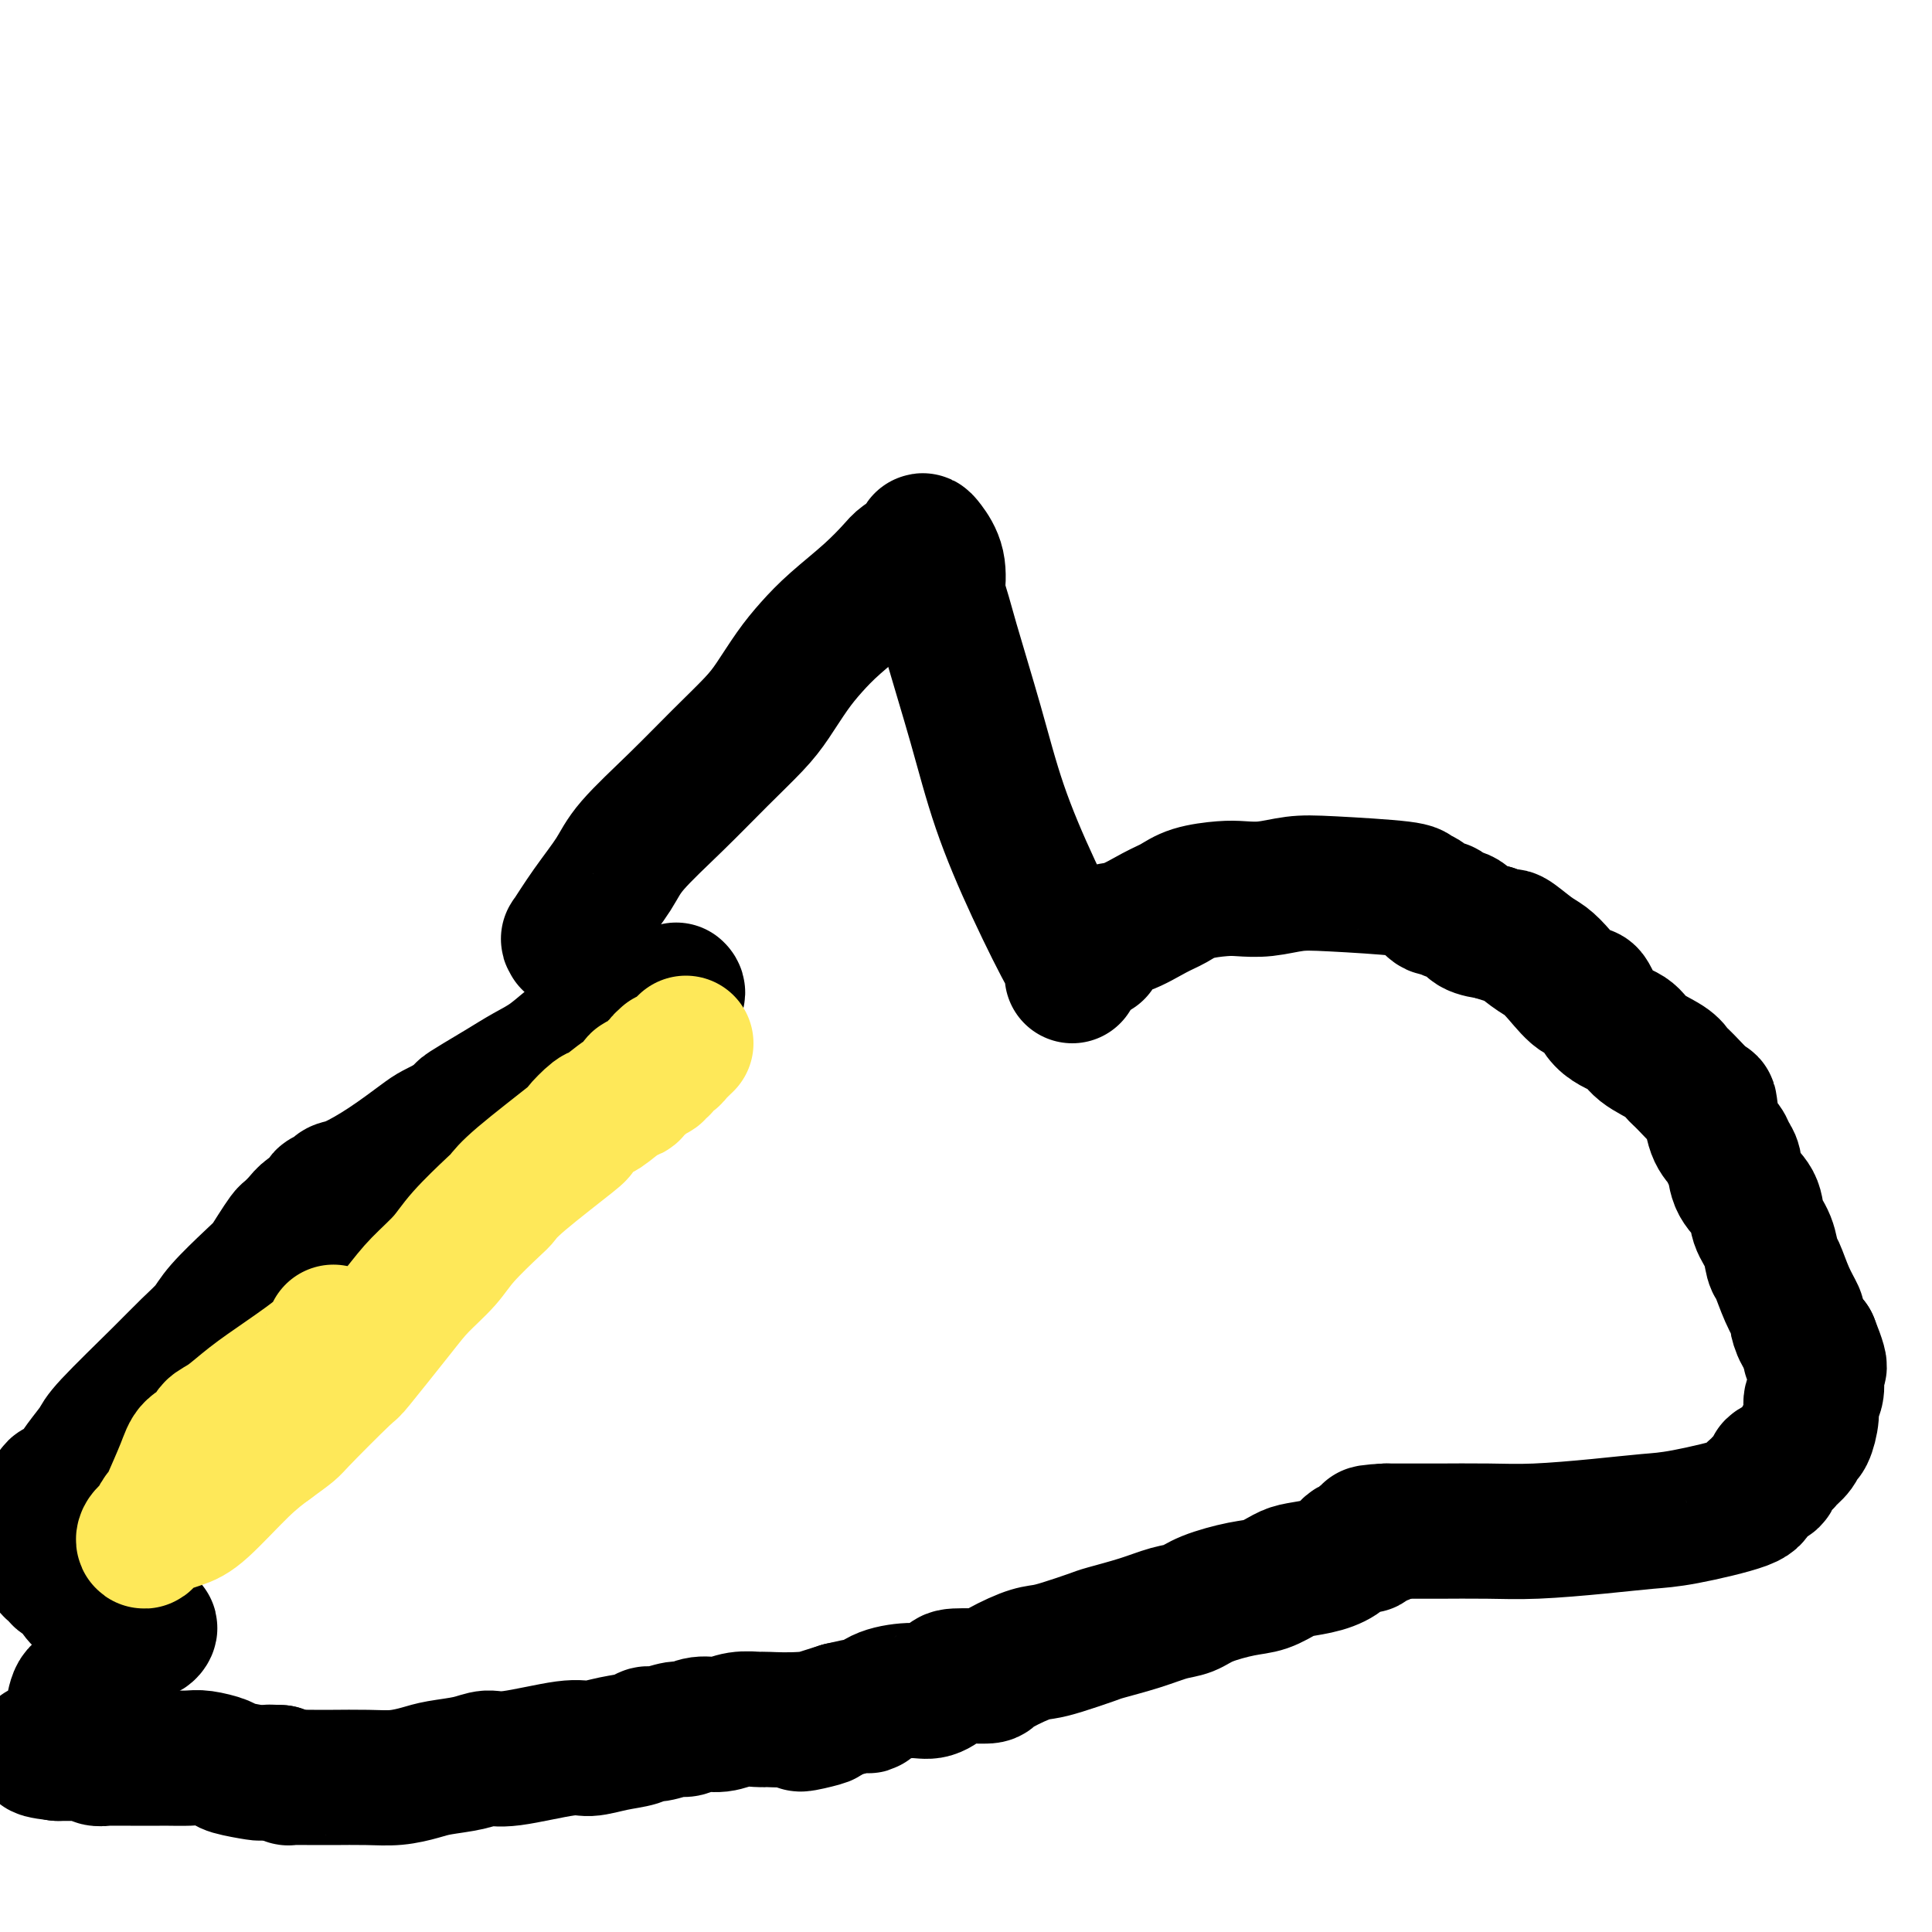
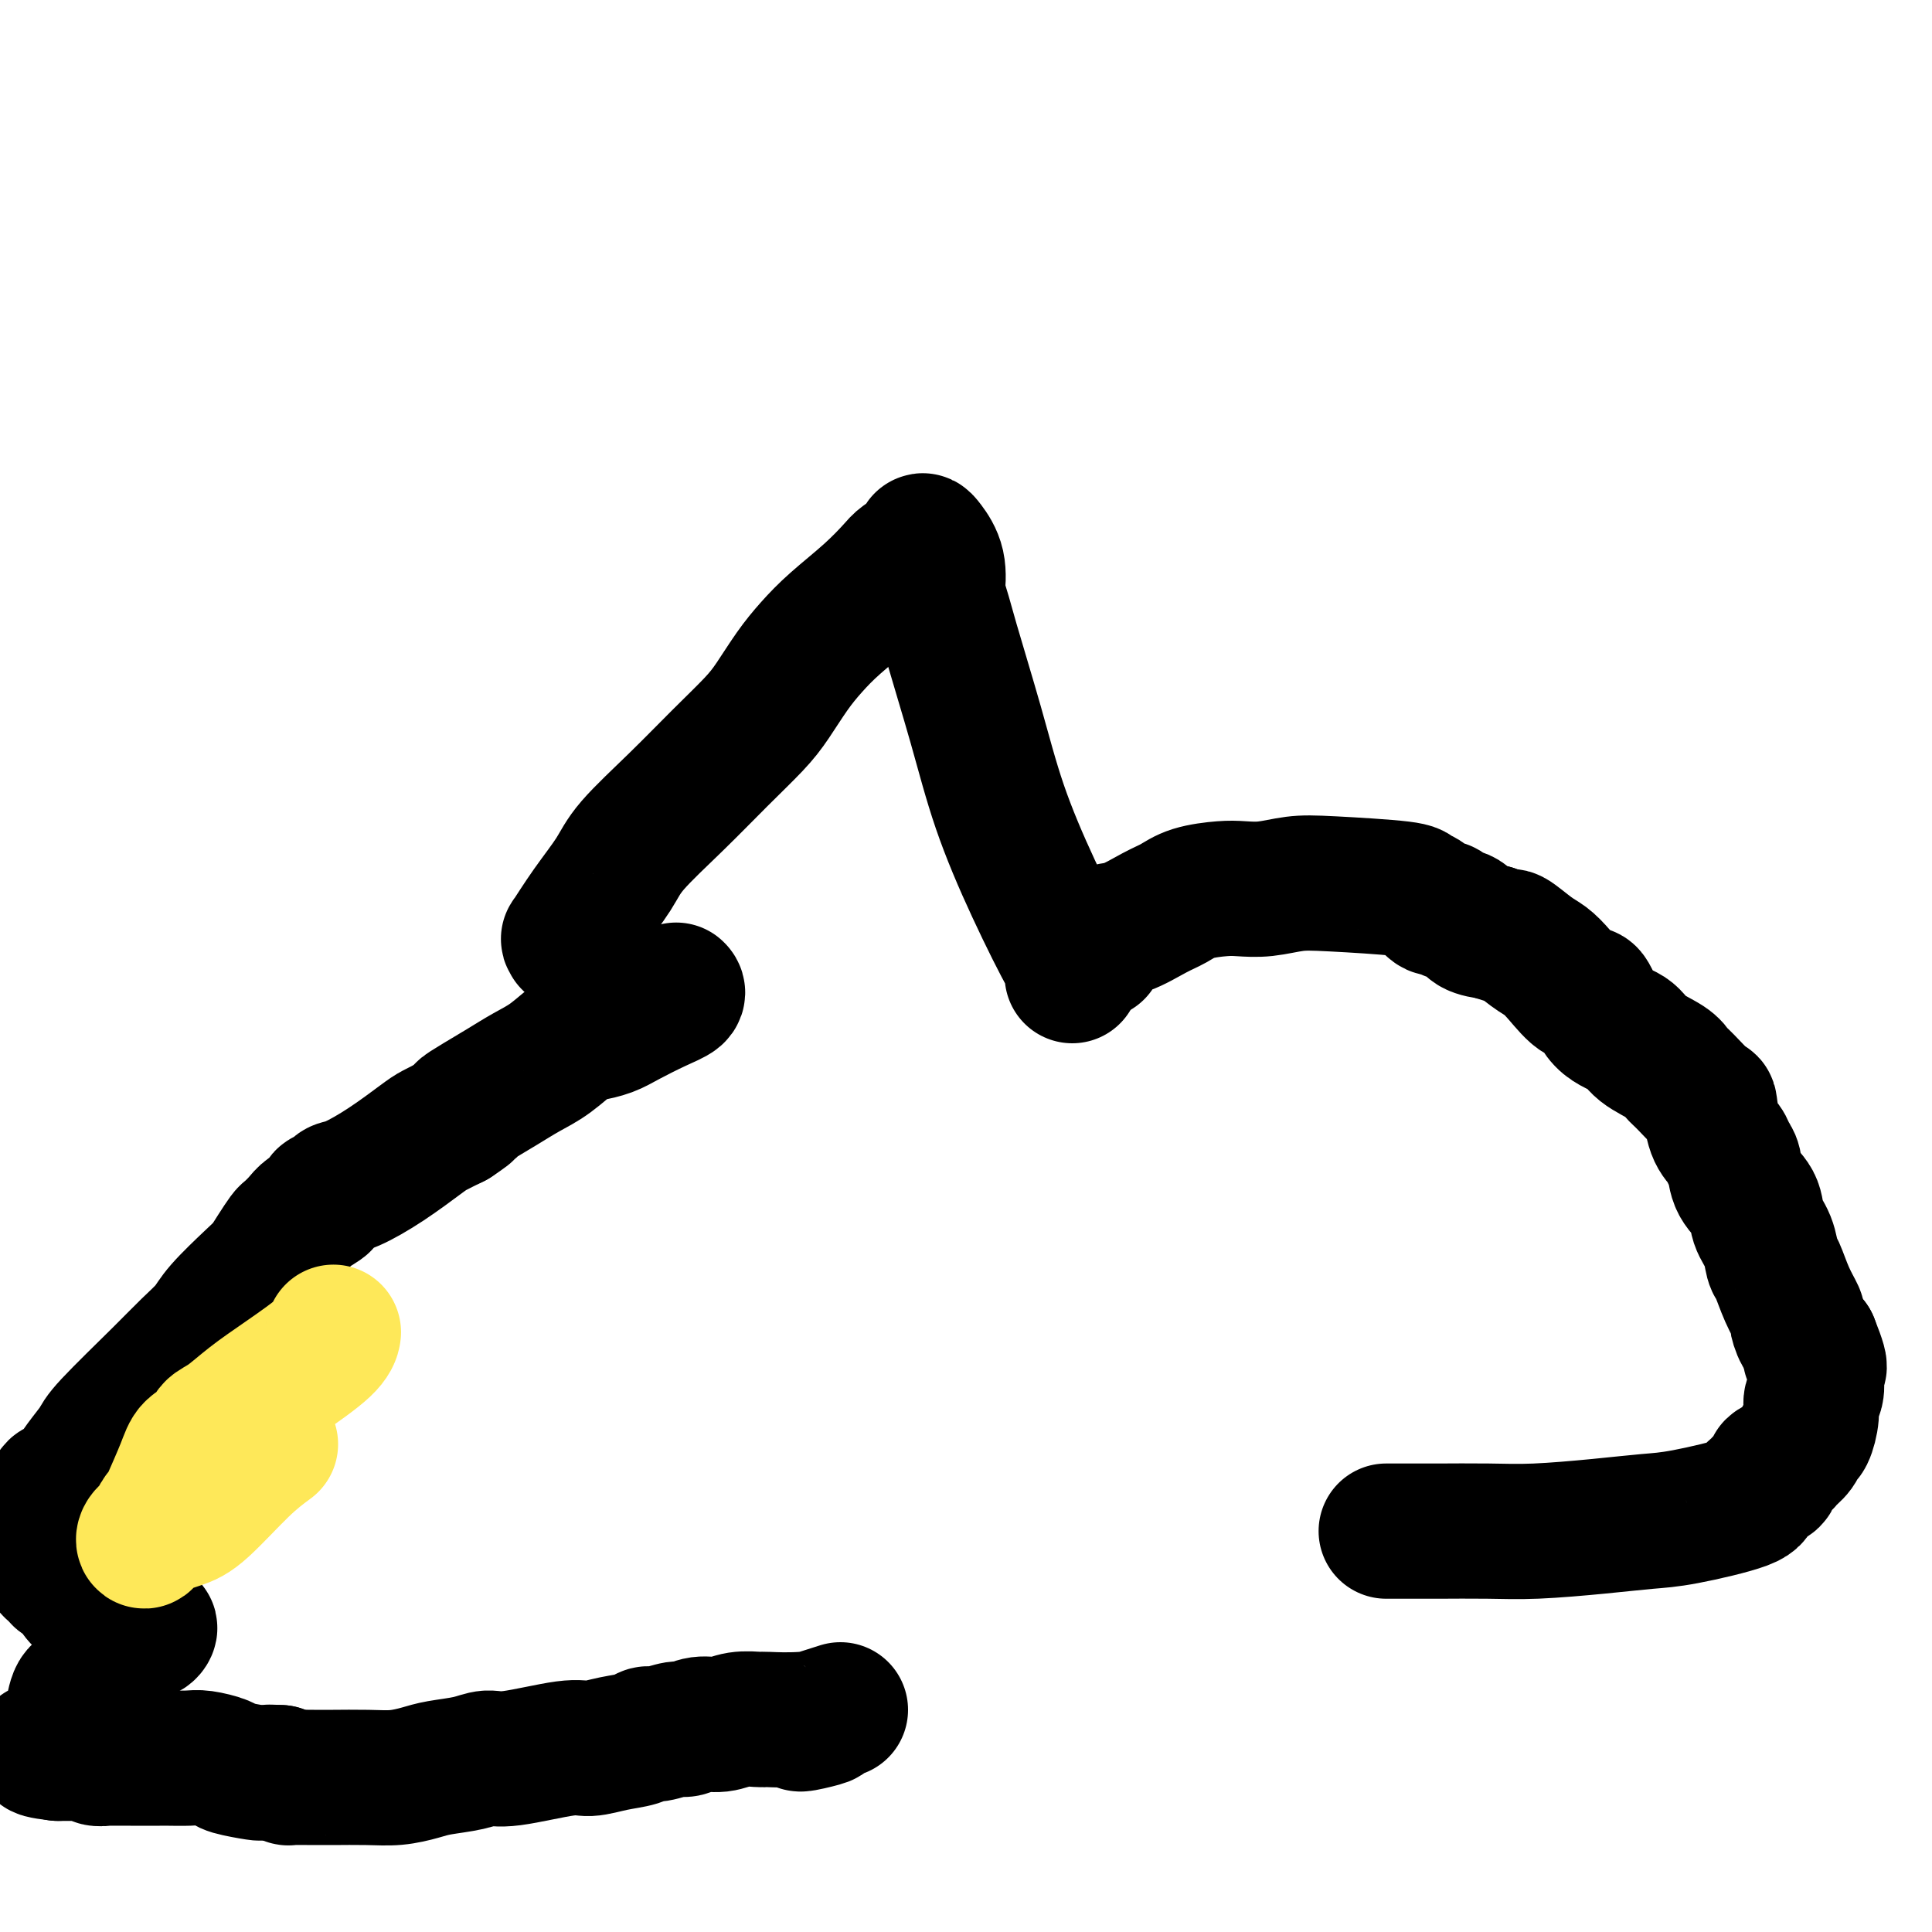
<svg xmlns="http://www.w3.org/2000/svg" viewBox="0 0 400 400" version="1.1">
  <g fill="none" stroke="#000000" stroke-width="28" stroke-linecap="round" stroke-linejoin="round">
    <path d="M118,195c0.085,-0.557 0.171,-1.114 0,-1c-0.171,0.114 -0.597,0.897 0,0c0.597,-0.897 2.219,-3.476 4,-6c1.781,-2.524 3.722,-4.993 5,-7c1.278,-2.007 1.891,-3.553 4,-6c2.109,-2.447 5.712,-5.795 9,-9c3.288,-3.205 6.262,-6.268 9,-9c2.738,-2.732 5.240,-5.135 7,-7c1.760,-1.865 2.777,-3.194 4,-5c1.223,-1.806 2.653,-4.091 4,-6c1.347,-1.909 2.611,-3.442 4,-5c1.389,-1.558 2.904,-3.142 5,-5c2.096,-1.858 4.772,-3.989 7,-6c2.228,-2.011 4.008,-3.902 5,-5c0.992,-1.098 1.196,-1.404 2,-2c0.804,-0.596 2.209,-1.484 3,-2c0.791,-0.516 0.969,-0.660 1,-1c0.031,-0.340 -0.084,-0.875 0,-1c0.084,-0.125 0.369,0.159 1,1c0.631,0.841 1.609,2.240 2,4c0.391,1.760 0.196,3.880 0,6" />
    <path d="M194,123c1.054,2.844 1.687,5.454 3,10c1.313,4.546 3.304,11.026 5,17c1.696,5.974 3.095,11.440 5,17c1.905,5.560 4.314,11.213 7,17c2.686,5.787 5.648,11.707 7,14c1.352,2.293 1.094,0.958 1,1c-0.094,0.042 -0.025,1.462 0,2c0.025,0.538 0.007,0.196 0,0c-0.007,-0.196 -0.002,-0.245 0,0c0.002,0.245 0.001,0.784 0,1c-0.001,0.216 -0.000,0.108 0,0" />
    <path d="M227,197c-0.007,-0.457 -0.015,-0.914 0,-1c0.015,-0.086 0.052,0.200 0,0c-0.052,-0.200 -0.195,-0.887 0,-1c0.195,-0.113 0.726,0.346 1,0c0.274,-0.346 0.290,-1.497 1,-2c0.710,-0.503 2.115,-0.359 4,-1c1.885,-0.641 4.250,-2.067 6,-3c1.750,-0.933 2.886,-1.373 4,-2c1.114,-0.627 2.208,-1.439 4,-2c1.792,-0.561 4.283,-0.869 6,-1c1.717,-0.131 2.660,-0.085 4,0c1.340,0.085 3.075,0.208 5,0c1.925,-0.208 4.038,-0.748 6,-1c1.962,-0.252 3.771,-0.218 8,0c4.229,0.218 10.878,0.618 14,1c3.122,0.382 2.718,0.747 3,1c0.282,0.253 1.248,0.396 2,1c0.752,0.604 1.288,1.671 2,2c0.712,0.329 1.600,-0.080 2,0c0.400,0.080 0.314,0.650 1,1c0.686,0.350 2.146,0.479 3,1c0.854,0.521 1.101,1.435 2,2c0.899,0.565 2.449,0.783 4,1" />
    <path d="M309,193c3.642,1.461 3.249,0.614 4,1c0.751,0.386 2.648,2.004 4,3c1.352,0.996 2.159,1.369 3,2c0.841,0.631 1.717,1.519 3,3c1.283,1.481 2.974,3.554 4,4c1.026,0.446 1.388,-0.736 2,0c0.612,0.736 1.473,3.391 3,5c1.527,1.609 3.719,2.172 5,3c1.281,0.828 1.650,1.922 3,3c1.350,1.078 3.682,2.141 5,3c1.318,0.859 1.623,1.514 2,2c0.377,0.486 0.826,0.801 2,2c1.174,1.199 3.074,3.280 4,4c0.926,0.720 0.879,0.078 1,1c0.121,0.922 0.412,3.408 1,5c0.588,1.592 1.475,2.291 2,3c0.525,0.709 0.689,1.428 1,2c0.311,0.572 0.770,0.998 1,2c0.230,1.002 0.233,2.580 1,4c0.767,1.420 2.299,2.682 3,4c0.701,1.318 0.572,2.694 1,4c0.428,1.306 1.415,2.543 2,4c0.585,1.457 0.769,3.134 1,4c0.231,0.866 0.509,0.921 1,2c0.491,1.079 1.195,3.181 2,5c0.805,1.819 1.711,3.353 2,4c0.289,0.647 -0.037,0.405 0,1c0.037,0.595 0.439,2.027 1,3c0.561,0.973 1.280,1.486 2,2" />
    <path d="M375,278c3.343,8.329 0.701,4.150 0,3c-0.701,-1.150 0.540,0.727 1,2c0.460,1.273 0.138,1.942 0,2c-0.138,0.058 -0.092,-0.496 0,0c0.092,0.496 0.232,2.040 0,3c-0.232,0.960 -0.834,1.335 -1,2c-0.166,0.665 0.106,1.621 0,3c-0.106,1.379 -0.590,3.182 -1,4c-0.410,0.818 -0.745,0.652 -1,1c-0.255,0.348 -0.431,1.210 -1,2c-0.569,0.790 -1.532,1.507 -2,2c-0.468,0.493 -0.439,0.762 -1,1c-0.561,0.238 -1.710,0.444 -2,1c-0.290,0.556 0.279,1.460 0,2c-0.279,0.540 -1.406,0.715 -2,1c-0.594,0.285 -0.654,0.678 -1,1c-0.346,0.322 -0.977,0.572 -1,1c-0.023,0.428 0.563,1.032 -2,2c-2.563,0.968 -8.273,2.298 -12,3c-3.727,0.702 -5.470,0.777 -8,1c-2.530,0.223 -5.847,0.596 -10,1c-4.153,0.404 -9.143,0.840 -13,1c-3.857,0.160 -6.581,0.043 -10,0c-3.419,-0.043 -7.531,-0.011 -10,0c-2.469,0.011 -3.294,0.003 -4,0c-0.706,-0.003 -1.292,-0.001 -2,0c-0.708,0.001 -1.537,0.000 -2,0c-0.463,-0.000 -0.561,-0.000 -1,0c-0.439,0.000 -1.220,0.000 -2,0" />
-     <path d="M287,317c-6.917,0.339 -2.208,0.685 -1,1c1.208,0.315 -1.084,0.599 -2,1c-0.916,0.401 -0.454,0.920 -1,1c-0.546,0.080 -2.098,-0.278 -3,0c-0.902,0.278 -1.153,1.192 -2,2c-0.847,0.808 -2.288,1.511 -4,2c-1.712,0.489 -3.693,0.764 -5,1c-1.307,0.236 -1.938,0.434 -3,1c-1.062,0.566 -2.554,1.499 -4,2c-1.446,0.501 -2.844,0.571 -5,1c-2.156,0.429 -5.068,1.218 -7,2c-1.932,0.782 -2.884,1.556 -4,2c-1.116,0.444 -2.395,0.556 -4,1c-1.605,0.444 -3.535,1.219 -6,2c-2.465,0.781 -5.465,1.569 -7,2c-1.535,0.431 -1.607,0.504 -3,1c-1.393,0.496 -4.109,1.415 -6,2c-1.891,0.585 -2.959,0.836 -4,1c-1.041,0.164 -2.056,0.242 -4,1c-1.944,0.758 -4.817,2.197 -6,3c-1.183,0.803 -0.677,0.971 -2,1c-1.323,0.029 -4.475,-0.082 -6,0c-1.525,0.082 -1.421,0.355 -2,1c-0.579,0.645 -1.840,1.661 -3,2c-1.160,0.339 -2.220,0.003 -4,0c-1.780,-0.003 -4.281,0.329 -6,1c-1.719,0.671 -2.655,1.681 -3,2c-0.345,0.319 -0.099,-0.052 -1,0c-0.901,0.052 -2.951,0.526 -5,1" />
    <path d="M174,354c-14.387,4.475 -6.353,2.664 -4,2c2.353,-0.664 -0.975,-0.179 -4,0c-3.025,0.179 -5.747,0.052 -7,0c-1.253,-0.052 -1.038,-0.029 -1,0c0.038,0.029 -0.101,0.064 -1,0c-0.899,-0.064 -2.556,-0.229 -4,0c-1.444,0.229 -2.673,0.850 -4,1c-1.327,0.150 -2.751,-0.171 -4,0c-1.249,0.171 -2.324,0.833 -3,1c-0.676,0.167 -0.952,-0.163 -2,0c-1.048,0.163 -2.868,0.819 -4,1c-1.132,0.181 -1.576,-0.111 -2,0c-0.424,0.111 -0.826,0.626 -2,1c-1.174,0.374 -3.118,0.607 -5,1c-1.882,0.393 -3.701,0.945 -5,1c-1.299,0.055 -2.077,-0.389 -5,0c-2.923,0.389 -7.992,1.609 -11,2c-3.008,0.391 -3.955,-0.049 -5,0c-1.045,0.049 -2.187,0.588 -4,1c-1.813,0.412 -4.295,0.699 -6,1c-1.705,0.301 -2.631,0.617 -4,1c-1.369,0.383 -3.181,0.835 -5,1c-1.819,0.165 -3.645,0.045 -6,0c-2.355,-0.045 -5.239,-0.015 -7,0c-1.761,0.015 -2.400,0.014 -4,0c-1.600,-0.014 -4.162,-0.042 -5,0c-0.838,0.042 0.046,0.155 0,0c-0.046,-0.155 -1.023,-0.577 -2,-1" />
    <path d="M58,367c-3.912,-0.156 -1.693,-0.045 -1,0c0.693,0.045 -0.140,0.023 -1,0c-0.860,-0.023 -1.746,-0.048 -2,0c-0.254,0.048 0.124,0.171 -1,0c-1.124,-0.171 -3.751,-0.634 -5,-1c-1.249,-0.366 -1.119,-0.634 -2,-1c-0.881,-0.366 -2.772,-0.830 -4,-1c-1.228,-0.170 -1.793,-0.046 -3,0c-1.207,0.046 -3.056,0.012 -4,0c-0.944,-0.012 -0.983,-0.004 -2,0c-1.017,0.004 -3.012,0.002 -4,0c-0.988,-0.002 -0.970,-0.004 -2,0c-1.030,0.004 -3.107,0.015 -4,0c-0.893,-0.015 -0.602,-0.057 -1,0c-0.398,0.057 -1.484,0.211 -2,0c-0.516,-0.211 -0.461,-0.789 -1,-1c-0.539,-0.211 -1.671,-0.057 -2,0c-0.329,0.057 0.147,0.015 0,0c-0.147,-0.015 -0.915,-0.004 -1,0c-0.085,0.004 0.513,0.001 0,0c-0.513,-0.001 -2.138,-0.000 -3,0c-0.862,0.000 -0.961,0.000 -1,0c-0.039,-0.000 -0.020,-0.000 0,0" />
    <path d="M12,363c-7.087,-0.845 -1.806,-0.959 0,-1c1.806,-0.041 0.137,-0.011 0,-1c-0.137,-0.989 1.259,-2.999 2,-4c0.741,-1.001 0.828,-0.994 1,-2c0.172,-1.006 0.428,-3.025 1,-4c0.572,-0.975 1.459,-0.904 2,-1c0.541,-0.096 0.738,-0.358 1,-1c0.262,-0.642 0.591,-1.664 1,-2c0.409,-0.336 0.897,0.015 1,0c0.103,-0.015 -0.179,-0.396 0,-1c0.179,-0.604 0.817,-1.432 1,-2c0.183,-0.568 -0.091,-0.877 0,-1c0.091,-0.123 0.545,-0.062 1,0" />
    <path d="M23,343c1.957,-3.048 1.350,-0.667 1,0c-0.350,0.667 -0.441,-0.381 0,-1c0.441,-0.619 1.415,-0.811 2,-1c0.585,-0.189 0.781,-0.376 1,-1c0.219,-0.624 0.462,-1.684 1,-2c0.538,-0.316 1.371,0.111 2,0c0.629,-0.111 1.054,-0.761 1,-1c-0.054,-0.239 -0.587,-0.068 -1,0c-0.413,0.068 -0.707,0.034 -1,0" />
    <path d="M29,337c0.555,-0.866 -1.057,-0.030 -2,0c-0.943,0.030 -1.216,-0.745 -2,-1c-0.784,-0.255 -2.079,0.012 -3,0c-0.921,-0.012 -1.470,-0.303 -2,-1c-0.530,-0.697 -1.042,-1.801 -1,-2c0.042,-0.199 0.639,0.508 0,0c-0.639,-0.508 -2.515,-2.231 -3,-3c-0.485,-0.769 0.420,-0.583 0,-1c-0.420,-0.417 -2.165,-1.437 -3,-2c-0.835,-0.563 -0.759,-0.668 -1,-1c-0.241,-0.332 -0.799,-0.892 -1,-1c-0.201,-0.108 -0.043,0.235 -1,-1c-0.957,-1.235 -3.027,-4.048 -4,-5c-0.973,-0.952 -0.849,-0.044 -1,0c-0.151,0.044 -0.576,-0.775 -1,-1c-0.424,-0.225 -0.846,0.146 -1,0c-0.154,-0.146 -0.042,-0.809 0,-1c0.042,-0.191 0.012,0.088 0,0c-0.012,-0.088 -0.006,-0.544 0,-1" />
    <path d="M3,316c-2.296,-3.203 1.464,-1.212 3,-1c1.536,0.212 0.848,-1.355 1,-2c0.152,-0.645 1.145,-0.366 2,-1c0.855,-0.634 1.570,-2.179 2,-3c0.430,-0.821 0.573,-0.916 1,-1c0.427,-0.084 1.138,-0.156 2,-1c0.862,-0.844 1.874,-2.458 3,-4c1.126,-1.542 2.364,-3.010 3,-4c0.636,-0.990 0.670,-1.501 3,-4c2.330,-2.499 6.956,-6.987 10,-10c3.044,-3.013 4.506,-4.550 6,-6c1.494,-1.450 3.019,-2.814 4,-4c0.981,-1.186 1.419,-2.195 3,-4c1.581,-1.805 4.307,-4.405 6,-6c1.693,-1.595 2.355,-2.185 3,-3c0.645,-0.815 1.273,-1.856 2,-3c0.727,-1.144 1.551,-2.390 2,-3c0.449,-0.610 0.521,-0.583 1,-1c0.479,-0.417 1.365,-1.277 2,-2c0.635,-0.723 1.020,-1.307 2,-2c0.980,-0.693 2.556,-1.493 3,-2c0.444,-0.507 -0.243,-0.721 0,-1c0.243,-0.279 1.416,-0.624 2,-1c0.584,-0.376 0.578,-0.782 1,-1c0.422,-0.218 1.273,-0.246 3,-1c1.727,-0.754 4.329,-2.233 7,-4c2.671,-1.767 5.411,-3.822 7,-5c1.589,-1.178 2.025,-1.479 3,-2c0.975,-0.521 2.487,-1.260 4,-2" />
    <path d="M94,232c4.976,-3.309 2.416,-2.081 2,-2c-0.416,0.081 1.313,-0.984 3,-2c1.687,-1.016 3.332,-1.985 5,-3c1.668,-1.015 3.359,-2.078 5,-3c1.641,-0.922 3.231,-1.702 5,-3c1.769,-1.298 3.718,-3.114 5,-4c1.282,-0.886 1.896,-0.843 3,-1c1.104,-0.157 2.699,-0.515 4,-1c1.301,-0.485 2.310,-1.097 4,-2c1.690,-0.903 4.061,-2.098 6,-3c1.939,-0.902 3.445,-1.512 4,-2c0.555,-0.488 0.159,-0.854 0,-1c-0.159,-0.146 -0.079,-0.073 0,0" />
  </g>
  <g fill="none" stroke="#FEE859" stroke-width="28" stroke-linecap="round" stroke-linejoin="round">
    <path d="M69,276c-0.008,0.051 -0.017,0.102 0,0c0.017,-0.102 0.059,-0.357 0,0c-0.059,0.357 -0.219,1.327 -2,3c-1.781,1.673 -5.182,4.048 -8,6c-2.818,1.952 -5.052,3.481 -7,5c-1.948,1.519 -3.609,3.028 -5,4c-1.391,0.972 -2.513,1.405 -3,2c-0.487,0.595 -0.340,1.350 -1,2c-0.660,0.650 -2.128,1.196 -3,2c-0.872,0.804 -1.150,1.868 -2,4c-0.850,2.132 -2.274,5.334 -3,7c-0.726,1.666 -0.756,1.797 -1,2c-0.244,0.203 -0.703,0.479 -1,1c-0.297,0.521 -0.432,1.286 -1,2c-0.568,0.714 -1.570,1.378 -2,2c-0.430,0.622 -0.290,1.202 0,1c0.290,-0.202 0.730,-1.187 2,-2c1.270,-0.813 3.371,-1.455 5,-2c1.629,-0.545 2.785,-0.993 5,-3c2.215,-2.007 5.490,-5.573 8,-8c2.510,-2.427 4.255,-3.713 6,-5" />
-     <path d="M56,299c4.853,-3.537 3.987,-2.878 6,-5c2.013,-2.122 6.906,-7.025 9,-9c2.094,-1.975 1.390,-1.022 3,-3c1.610,-1.978 5.535,-6.887 8,-10c2.465,-3.113 3.472,-4.430 5,-6c1.528,-1.570 3.578,-3.395 5,-5c1.422,-1.605 2.218,-2.991 4,-5c1.782,-2.009 4.552,-4.640 6,-6c1.448,-1.360 1.575,-1.447 2,-2c0.425,-0.553 1.147,-1.571 4,-4c2.853,-2.429 7.835,-6.269 10,-8c2.165,-1.731 1.511,-1.351 2,-2c0.489,-0.649 2.120,-2.325 3,-3c0.880,-0.675 1.010,-0.348 2,-1c0.990,-0.652 2.841,-2.283 4,-3c1.159,-0.717 1.625,-0.521 2,-1c0.375,-0.479 0.660,-1.635 1,-2c0.340,-0.365 0.736,0.061 1,0c0.264,-0.061 0.395,-0.607 1,-1c0.605,-0.393 1.683,-0.631 2,-1c0.317,-0.369 -0.126,-0.870 0,-1c0.126,-0.130 0.822,0.109 1,0c0.178,-0.109 -0.160,-0.567 0,-1c0.160,-0.433 0.819,-0.840 1,-1c0.181,-0.160 -0.116,-0.074 0,0c0.116,0.074 0.647,0.135 1,0c0.353,-0.135 0.530,-0.467 1,-1c0.470,-0.533 1.235,-1.266 2,-2" />
  </g>
</svg>